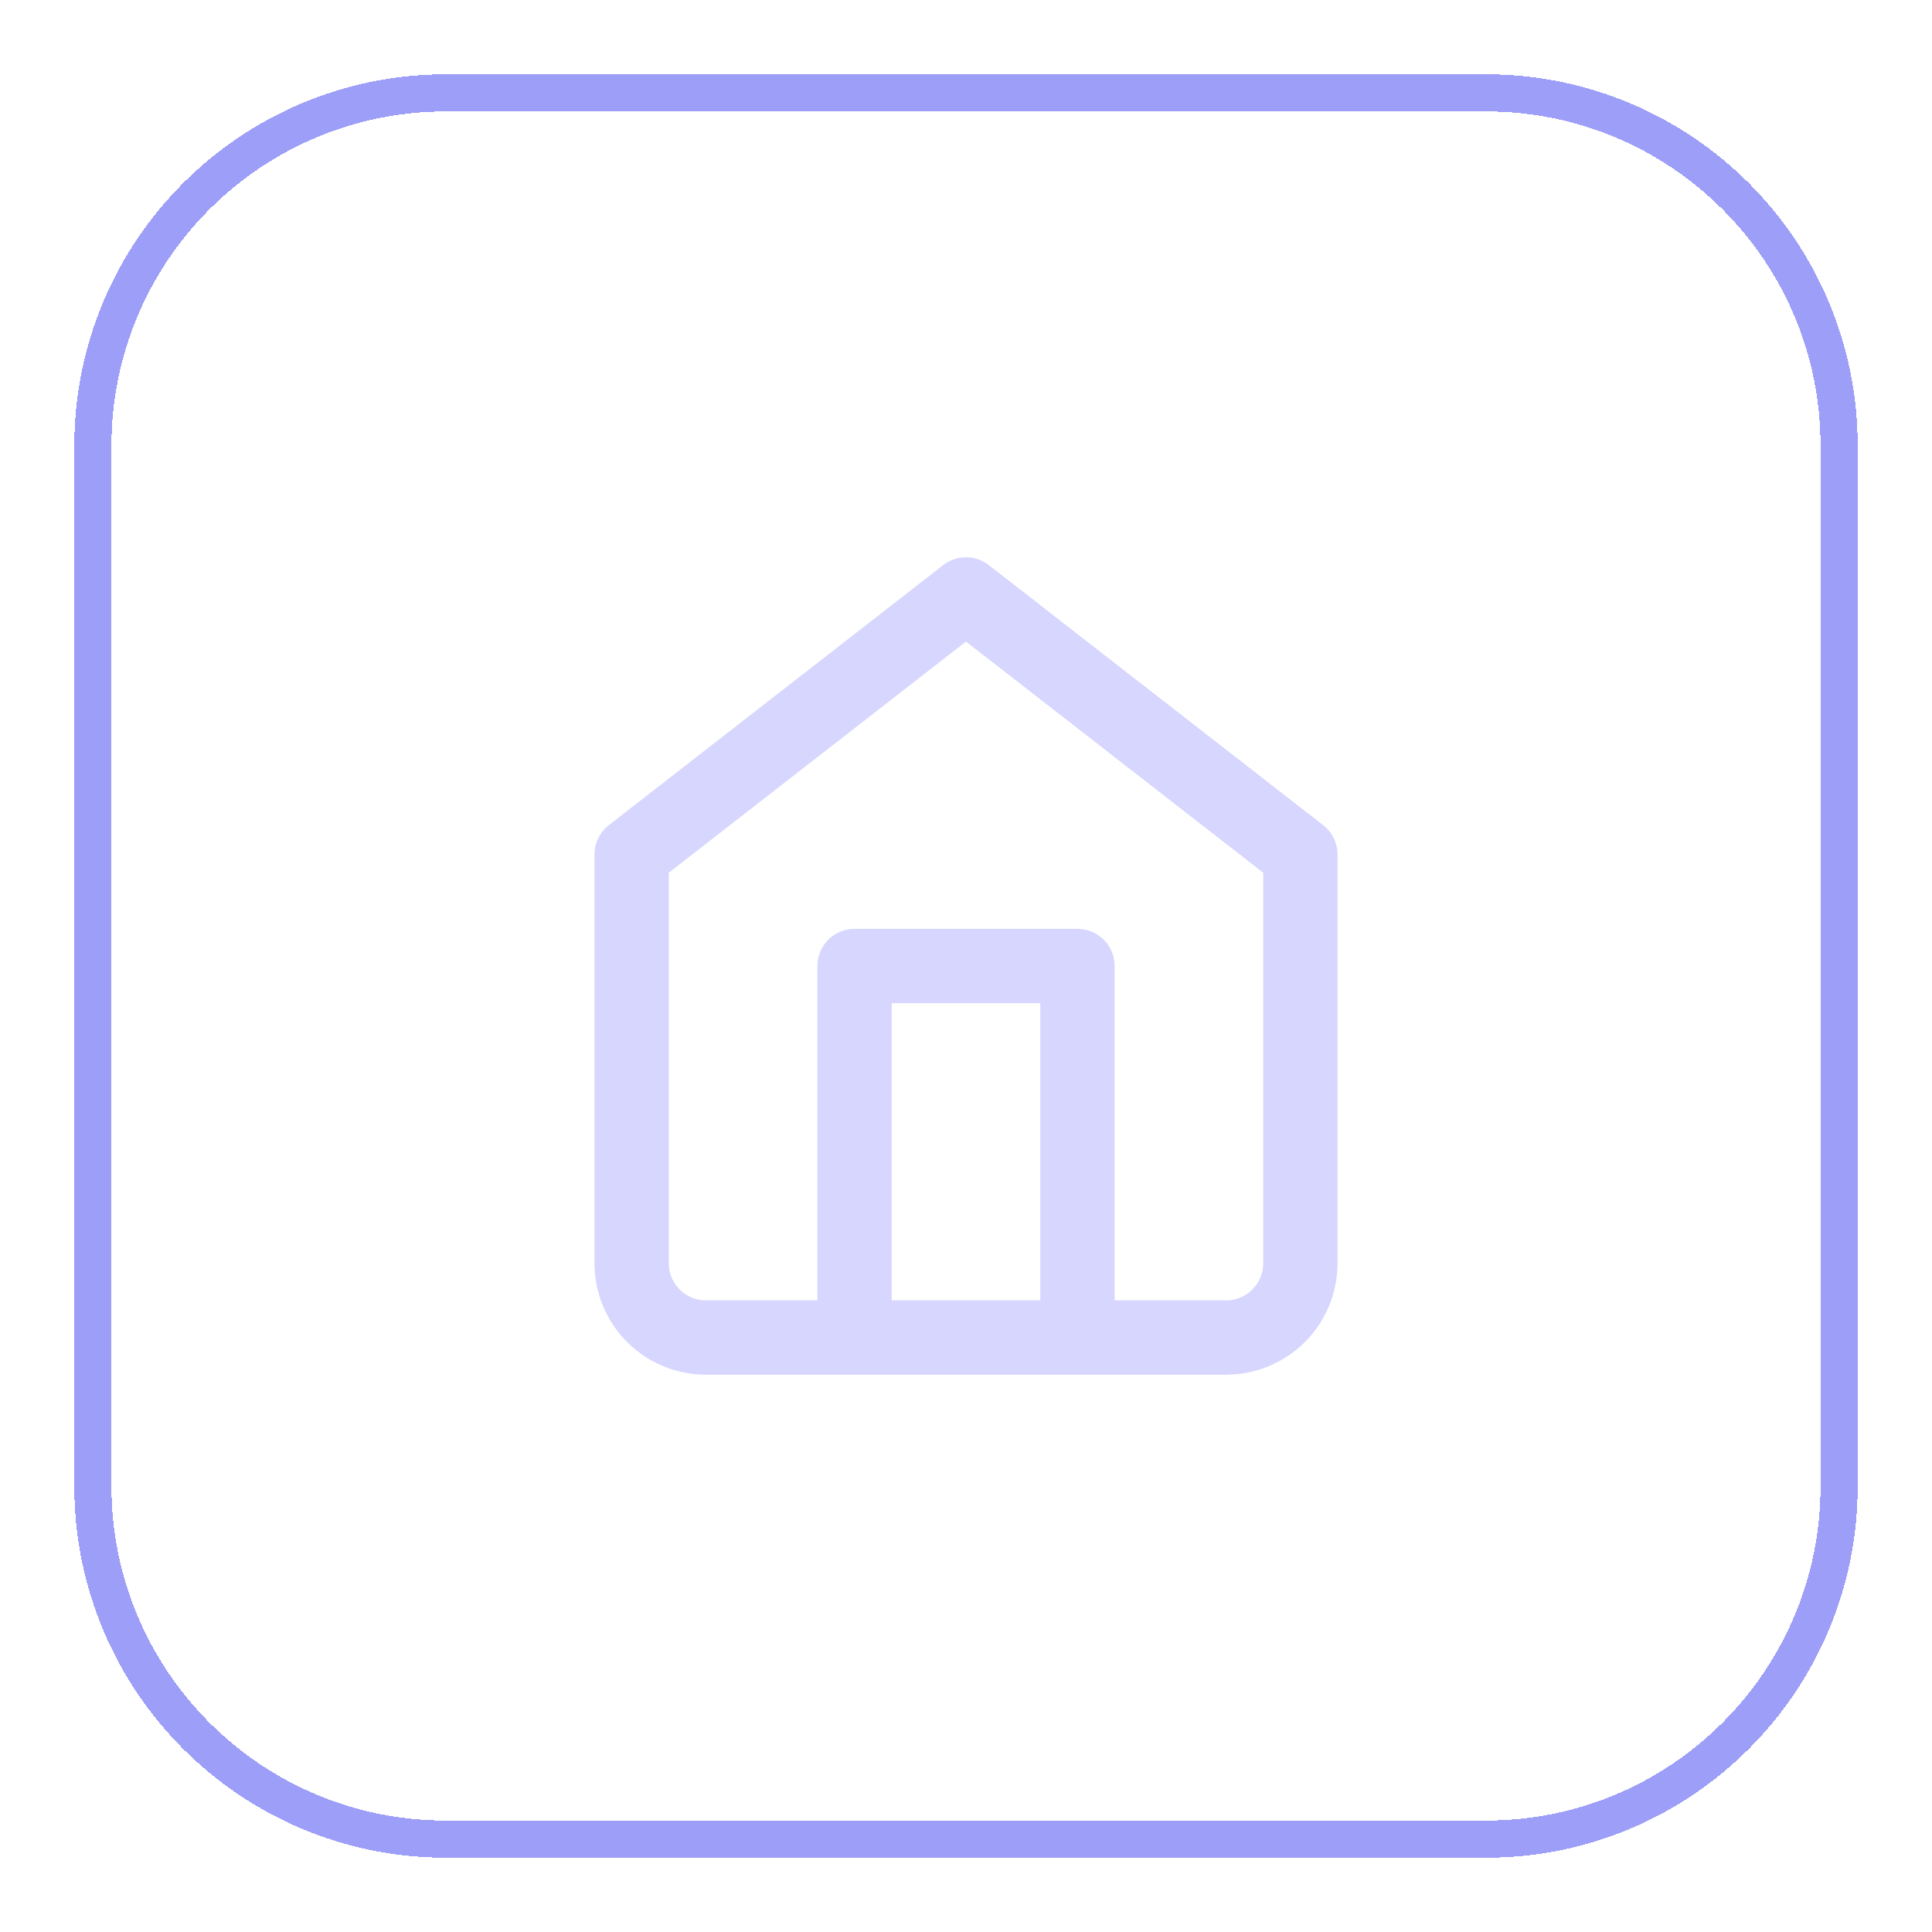
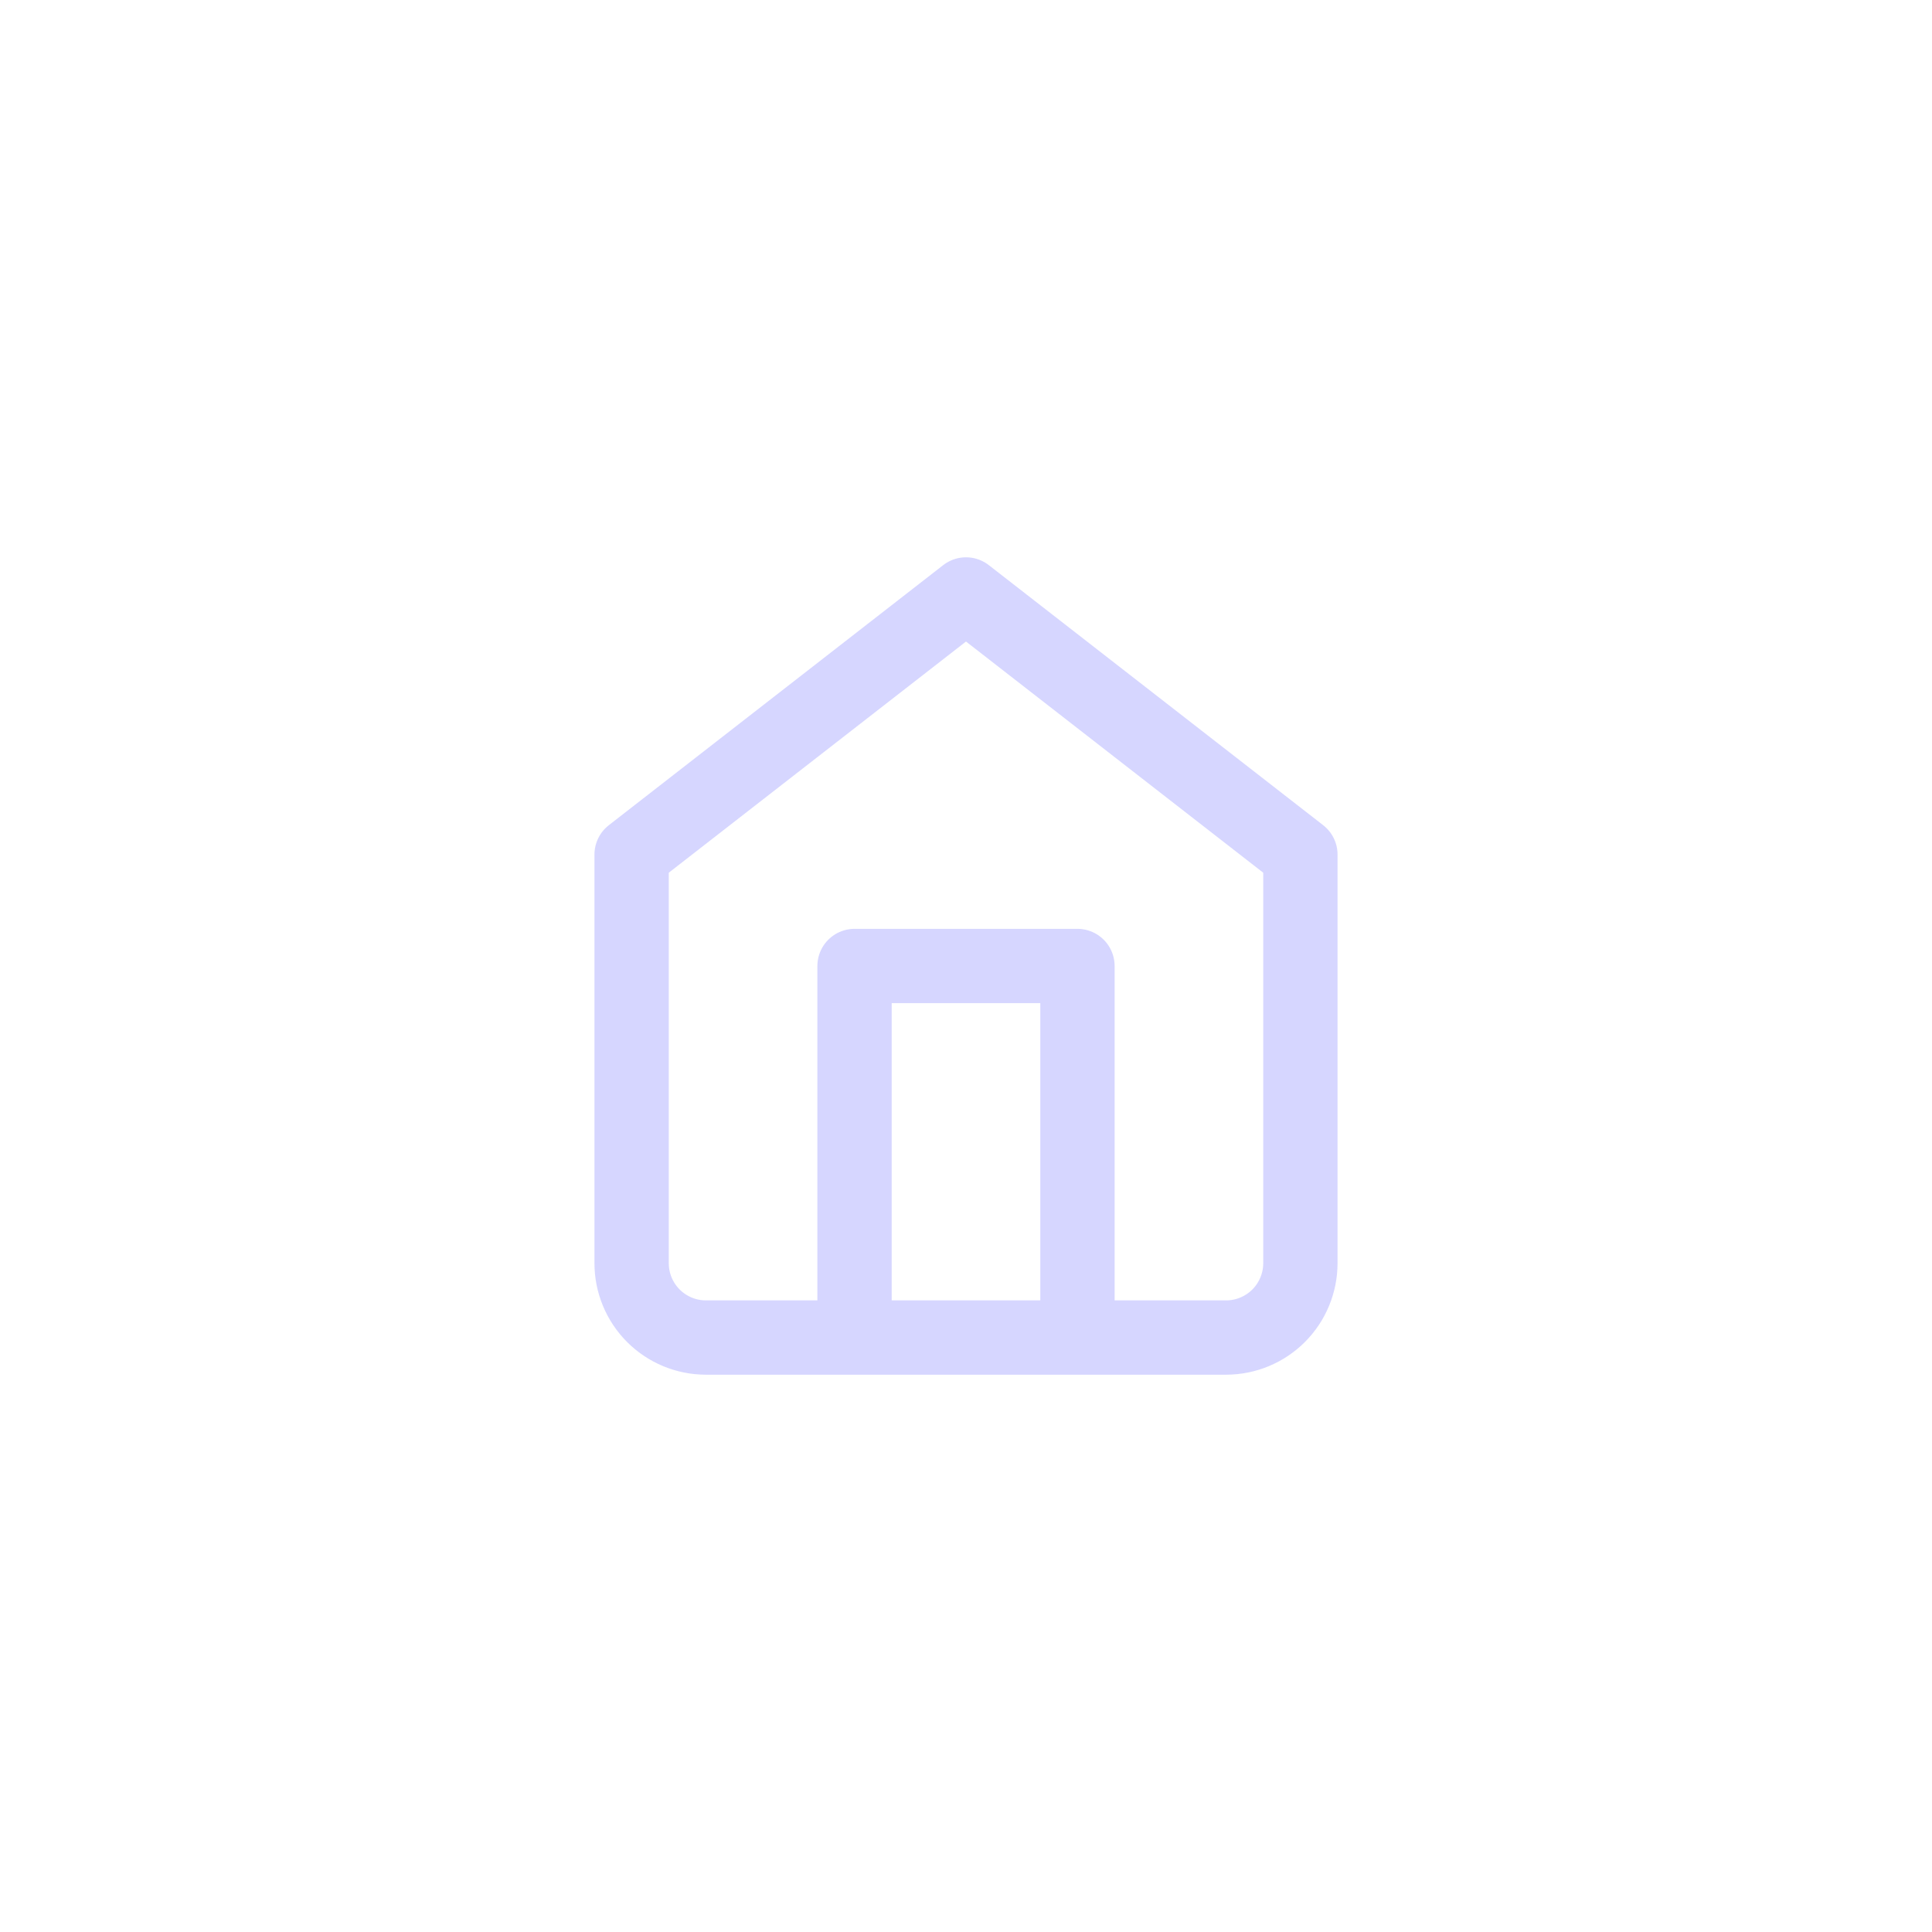
<svg xmlns="http://www.w3.org/2000/svg" width="52" height="52" viewBox="0 0 52 52" fill="none">
  <g filter="url(#filter0_d_6012_13251)">
-     <path d="M2.5 11C2.5 5.753 6.753 1.5 12 1.5H40C45.247 1.5 49.5 5.753 49.5 11V39C49.5 44.247 45.247 48.5 40 48.5H12C6.753 48.5 2.5 44.247 2.5 39V11Z" stroke="#9C9EF7" shape-rendering="crispEdges" />
    <path d="M23 35V25H29V35M17 22L26 15L35 22V33C35 33.53 34.789 34.039 34.414 34.414C34.039 34.789 33.53 35 33 35H19C18.47 35 17.961 34.789 17.586 34.414C17.211 34.039 17 33.53 17 33V22Z" stroke="#D6D6FF" stroke-width="2" stroke-linecap="round" stroke-linejoin="round" />
  </g>
  <defs>
    <filter id="filter0_d_6012_13251" x="0" y="0" width="52" height="52" filterUnits="userSpaceOnUse" color-interpolation-filters="sRGB">
      <feFlood flood-opacity="0" result="BackgroundImageFix" />
      <feColorMatrix in="SourceAlpha" type="matrix" values="0 0 0 0 0 0 0 0 0 0 0 0 0 0 0 0 0 0 127 0" result="hardAlpha" />
      <feOffset dy="1" />
      <feGaussianBlur stdDeviation="1" />
      <feComposite in2="hardAlpha" operator="out" />
      <feColorMatrix type="matrix" values="0 0 0 0 0.063 0 0 0 0 0.094 0 0 0 0 0.157 0 0 0 0.05 0" />
      <feBlend mode="normal" in2="BackgroundImageFix" result="effect1_dropShadow_6012_13251" />
      <feBlend mode="normal" in="SourceGraphic" in2="effect1_dropShadow_6012_13251" result="shape" />
    </filter>
  </defs>
</svg>